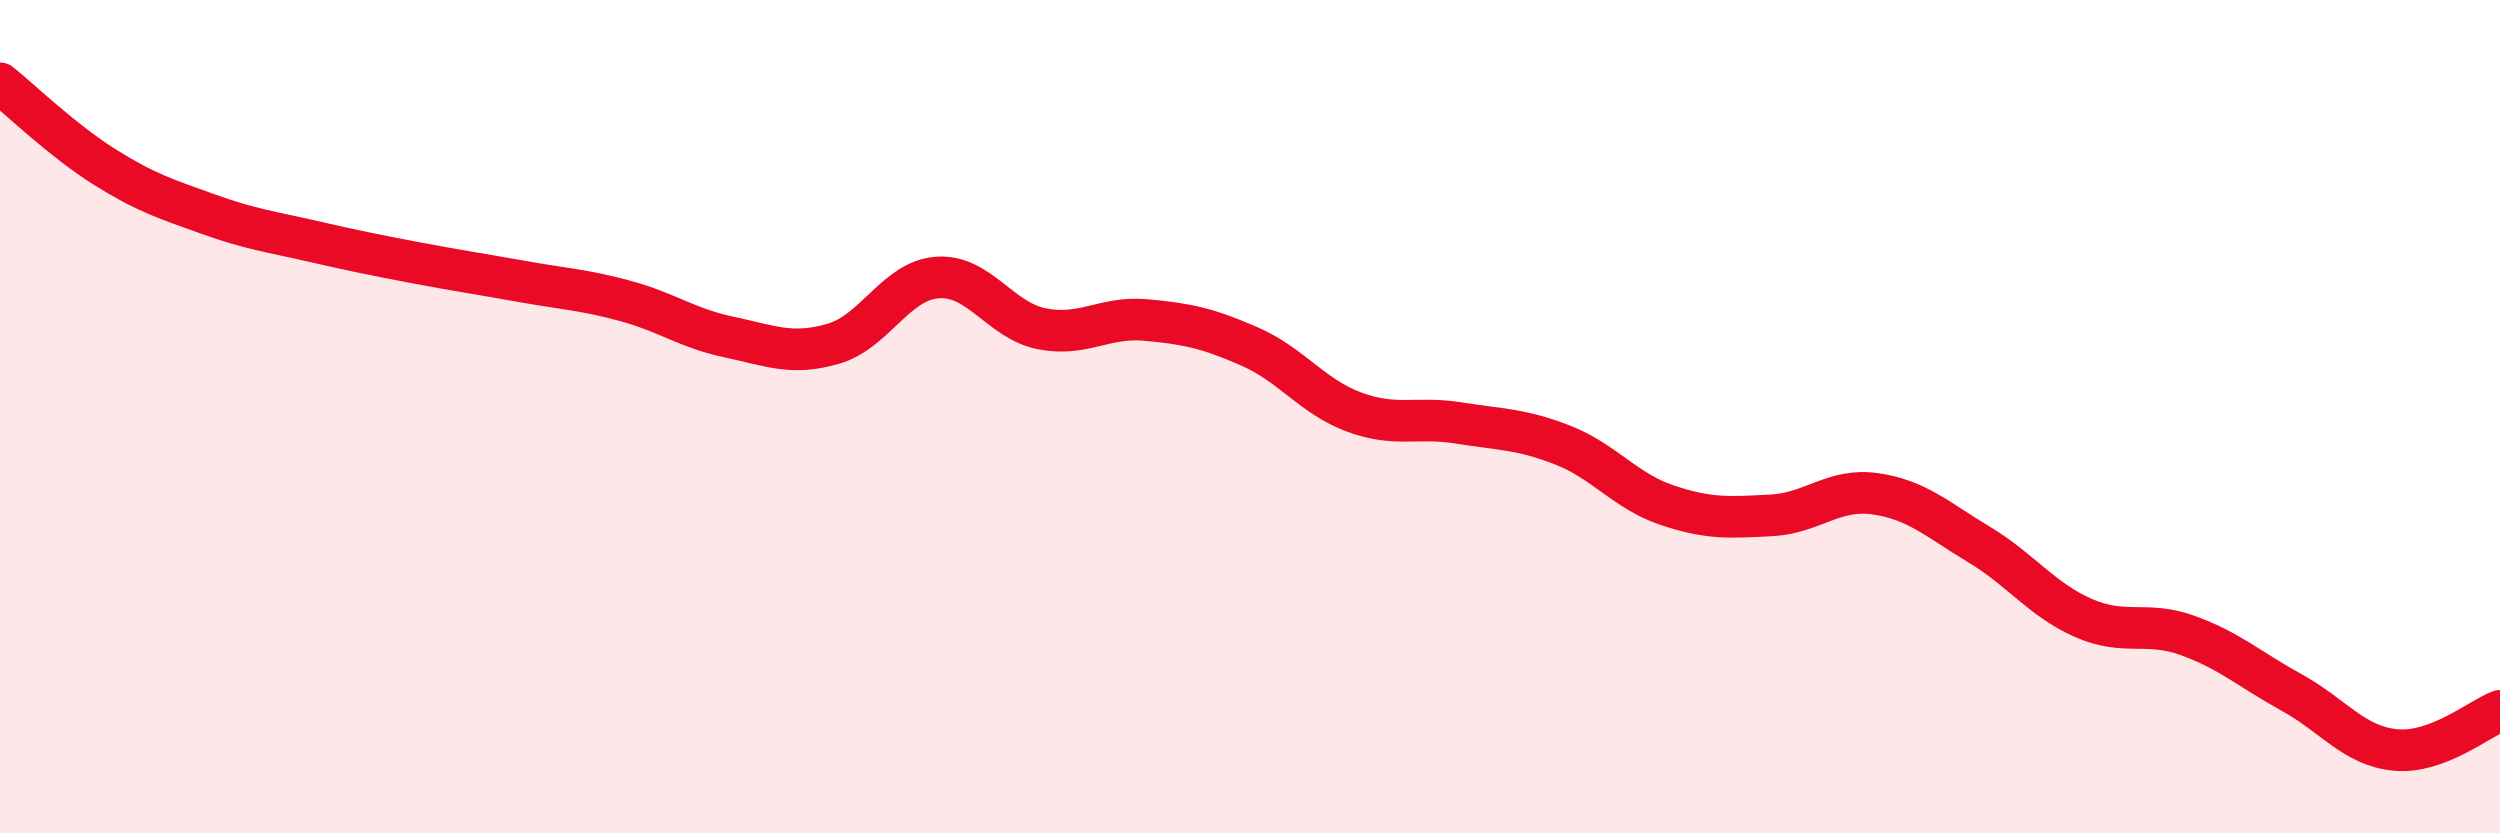
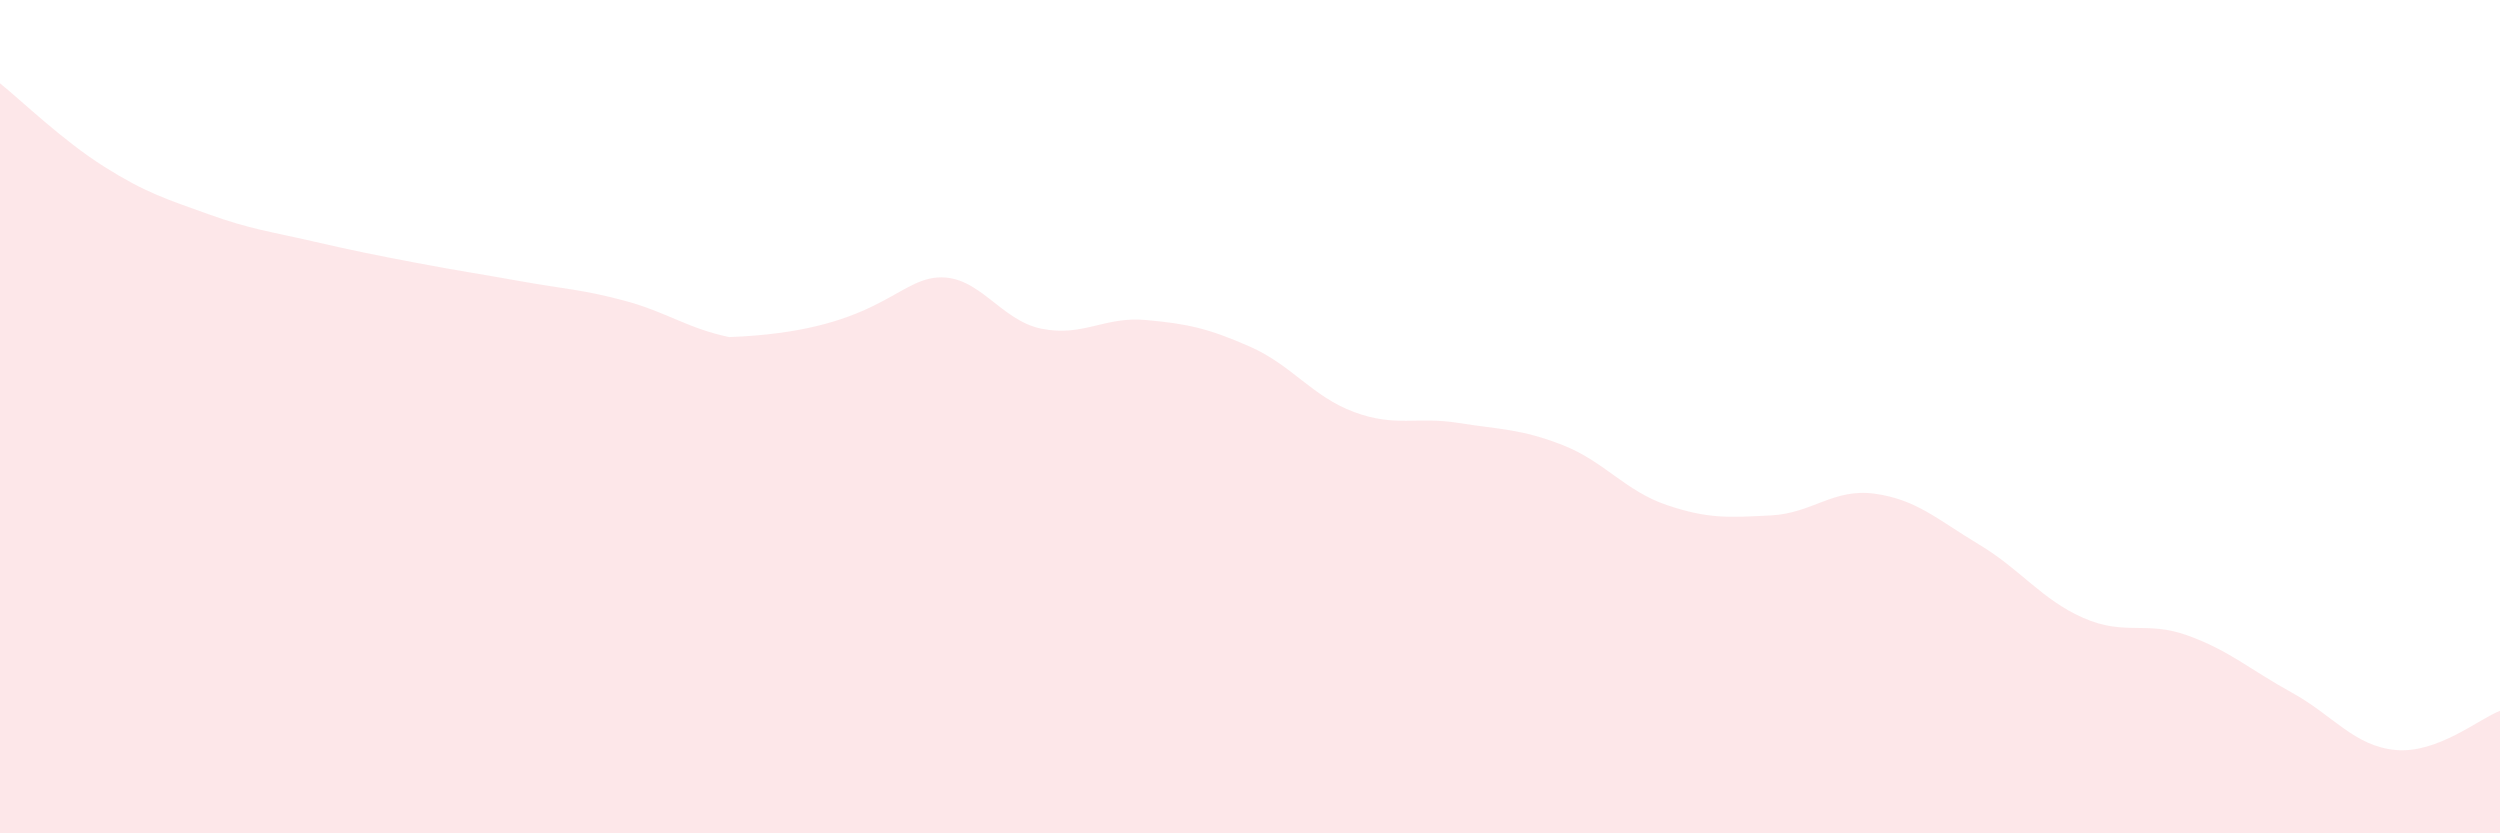
<svg xmlns="http://www.w3.org/2000/svg" width="60" height="20" viewBox="0 0 60 20">
-   <path d="M 0,2 C 0.5,2.4 1.5,3.37 2.5,4 C 3.5,4.63 4,4.78 5,5.14 C 6,5.5 6.5,5.56 7.5,5.79 C 8.5,6.02 9,6.12 10,6.31 C 11,6.5 11.5,6.57 12.5,6.75 C 13.5,6.93 14,6.95 15,7.22 C 16,7.49 16.5,7.88 17.5,8.09 C 18.5,8.3 19,8.54 20,8.25 C 21,7.96 21.5,6.73 22.5,6.66 C 23.5,6.59 24,7.69 25,7.89 C 26,8.09 26.5,7.59 27.5,7.68 C 28.5,7.77 29,7.88 30,8.32 C 31,8.76 31.5,9.52 32.5,9.89 C 33.5,10.26 34,9.99 35,10.15 C 36,10.31 36.5,10.29 37.5,10.68 C 38.5,11.07 39,11.78 40,12.12 C 41,12.46 41.5,12.42 42.5,12.37 C 43.5,12.32 44,11.71 45,11.85 C 46,11.99 46.5,12.47 47.5,13.07 C 48.5,13.67 49,14.39 50,14.83 C 51,15.27 51.5,14.89 52.5,15.25 C 53.5,15.61 54,16.07 55,16.62 C 56,17.17 56.5,17.91 57.5,18 C 58.5,18.09 59.5,17.25 60,17.06L60 20L0 20Z" fill="#EB0A25" opacity="0.1" stroke-linecap="round" stroke-linejoin="round" />
-   <path d="M 0,2 C 0.5,2.4 1.5,3.37 2.5,4 C 3.5,4.63 4,4.78 5,5.14 C 6,5.5 6.5,5.56 7.5,5.79 C 8.5,6.02 9,6.12 10,6.31 C 11,6.5 11.5,6.57 12.5,6.75 C 13.5,6.93 14,6.95 15,7.22 C 16,7.49 16.5,7.88 17.5,8.09 C 18.5,8.3 19,8.54 20,8.25 C 21,7.96 21.5,6.73 22.5,6.66 C 23.5,6.59 24,7.69 25,7.89 C 26,8.09 26.5,7.59 27.5,7.68 C 28.5,7.77 29,7.88 30,8.32 C 31,8.76 31.5,9.52 32.5,9.89 C 33.5,10.26 34,9.99 35,10.15 C 36,10.31 36.5,10.29 37.5,10.68 C 38.5,11.07 39,11.78 40,12.12 C 41,12.46 41.5,12.42 42.5,12.37 C 43.5,12.32 44,11.71 45,11.85 C 46,11.99 46.5,12.47 47.5,13.07 C 48.5,13.67 49,14.39 50,14.83 C 51,15.27 51.5,14.89 52.5,15.25 C 53.5,15.61 54,16.07 55,16.62 C 56,17.17 56.5,17.91 57.5,18 C 58.5,18.09 59.5,17.25 60,17.06" stroke="#EB0A25" stroke-width="1" fill="none" stroke-linecap="round" stroke-linejoin="round" />
+   <path d="M 0,2 C 0.5,2.4 1.5,3.37 2.5,4 C 3.5,4.63 4,4.78 5,5.14 C 6,5.5 6.5,5.56 7.5,5.79 C 8.5,6.02 9,6.12 10,6.31 C 11,6.5 11.5,6.57 12.5,6.75 C 13.5,6.93 14,6.95 15,7.22 C 16,7.49 16.5,7.88 17.5,8.09 C 21,7.96 21.5,6.73 22.5,6.66 C 23.5,6.59 24,7.69 25,7.89 C 26,8.09 26.5,7.59 27.5,7.68 C 28.5,7.77 29,7.88 30,8.32 C 31,8.76 31.5,9.52 32.5,9.89 C 33.5,10.26 34,9.99 35,10.15 C 36,10.31 36.5,10.29 37.5,10.68 C 38.5,11.07 39,11.78 40,12.12 C 41,12.46 41.5,12.42 42.5,12.37 C 43.5,12.32 44,11.71 45,11.85 C 46,11.99 46.5,12.47 47.5,13.07 C 48.5,13.67 49,14.39 50,14.83 C 51,15.27 51.5,14.89 52.5,15.25 C 53.5,15.61 54,16.07 55,16.62 C 56,17.17 56.5,17.91 57.5,18 C 58.5,18.09 59.5,17.25 60,17.06L60 20L0 20Z" fill="#EB0A25" opacity="0.1" stroke-linecap="round" stroke-linejoin="round" />
</svg>